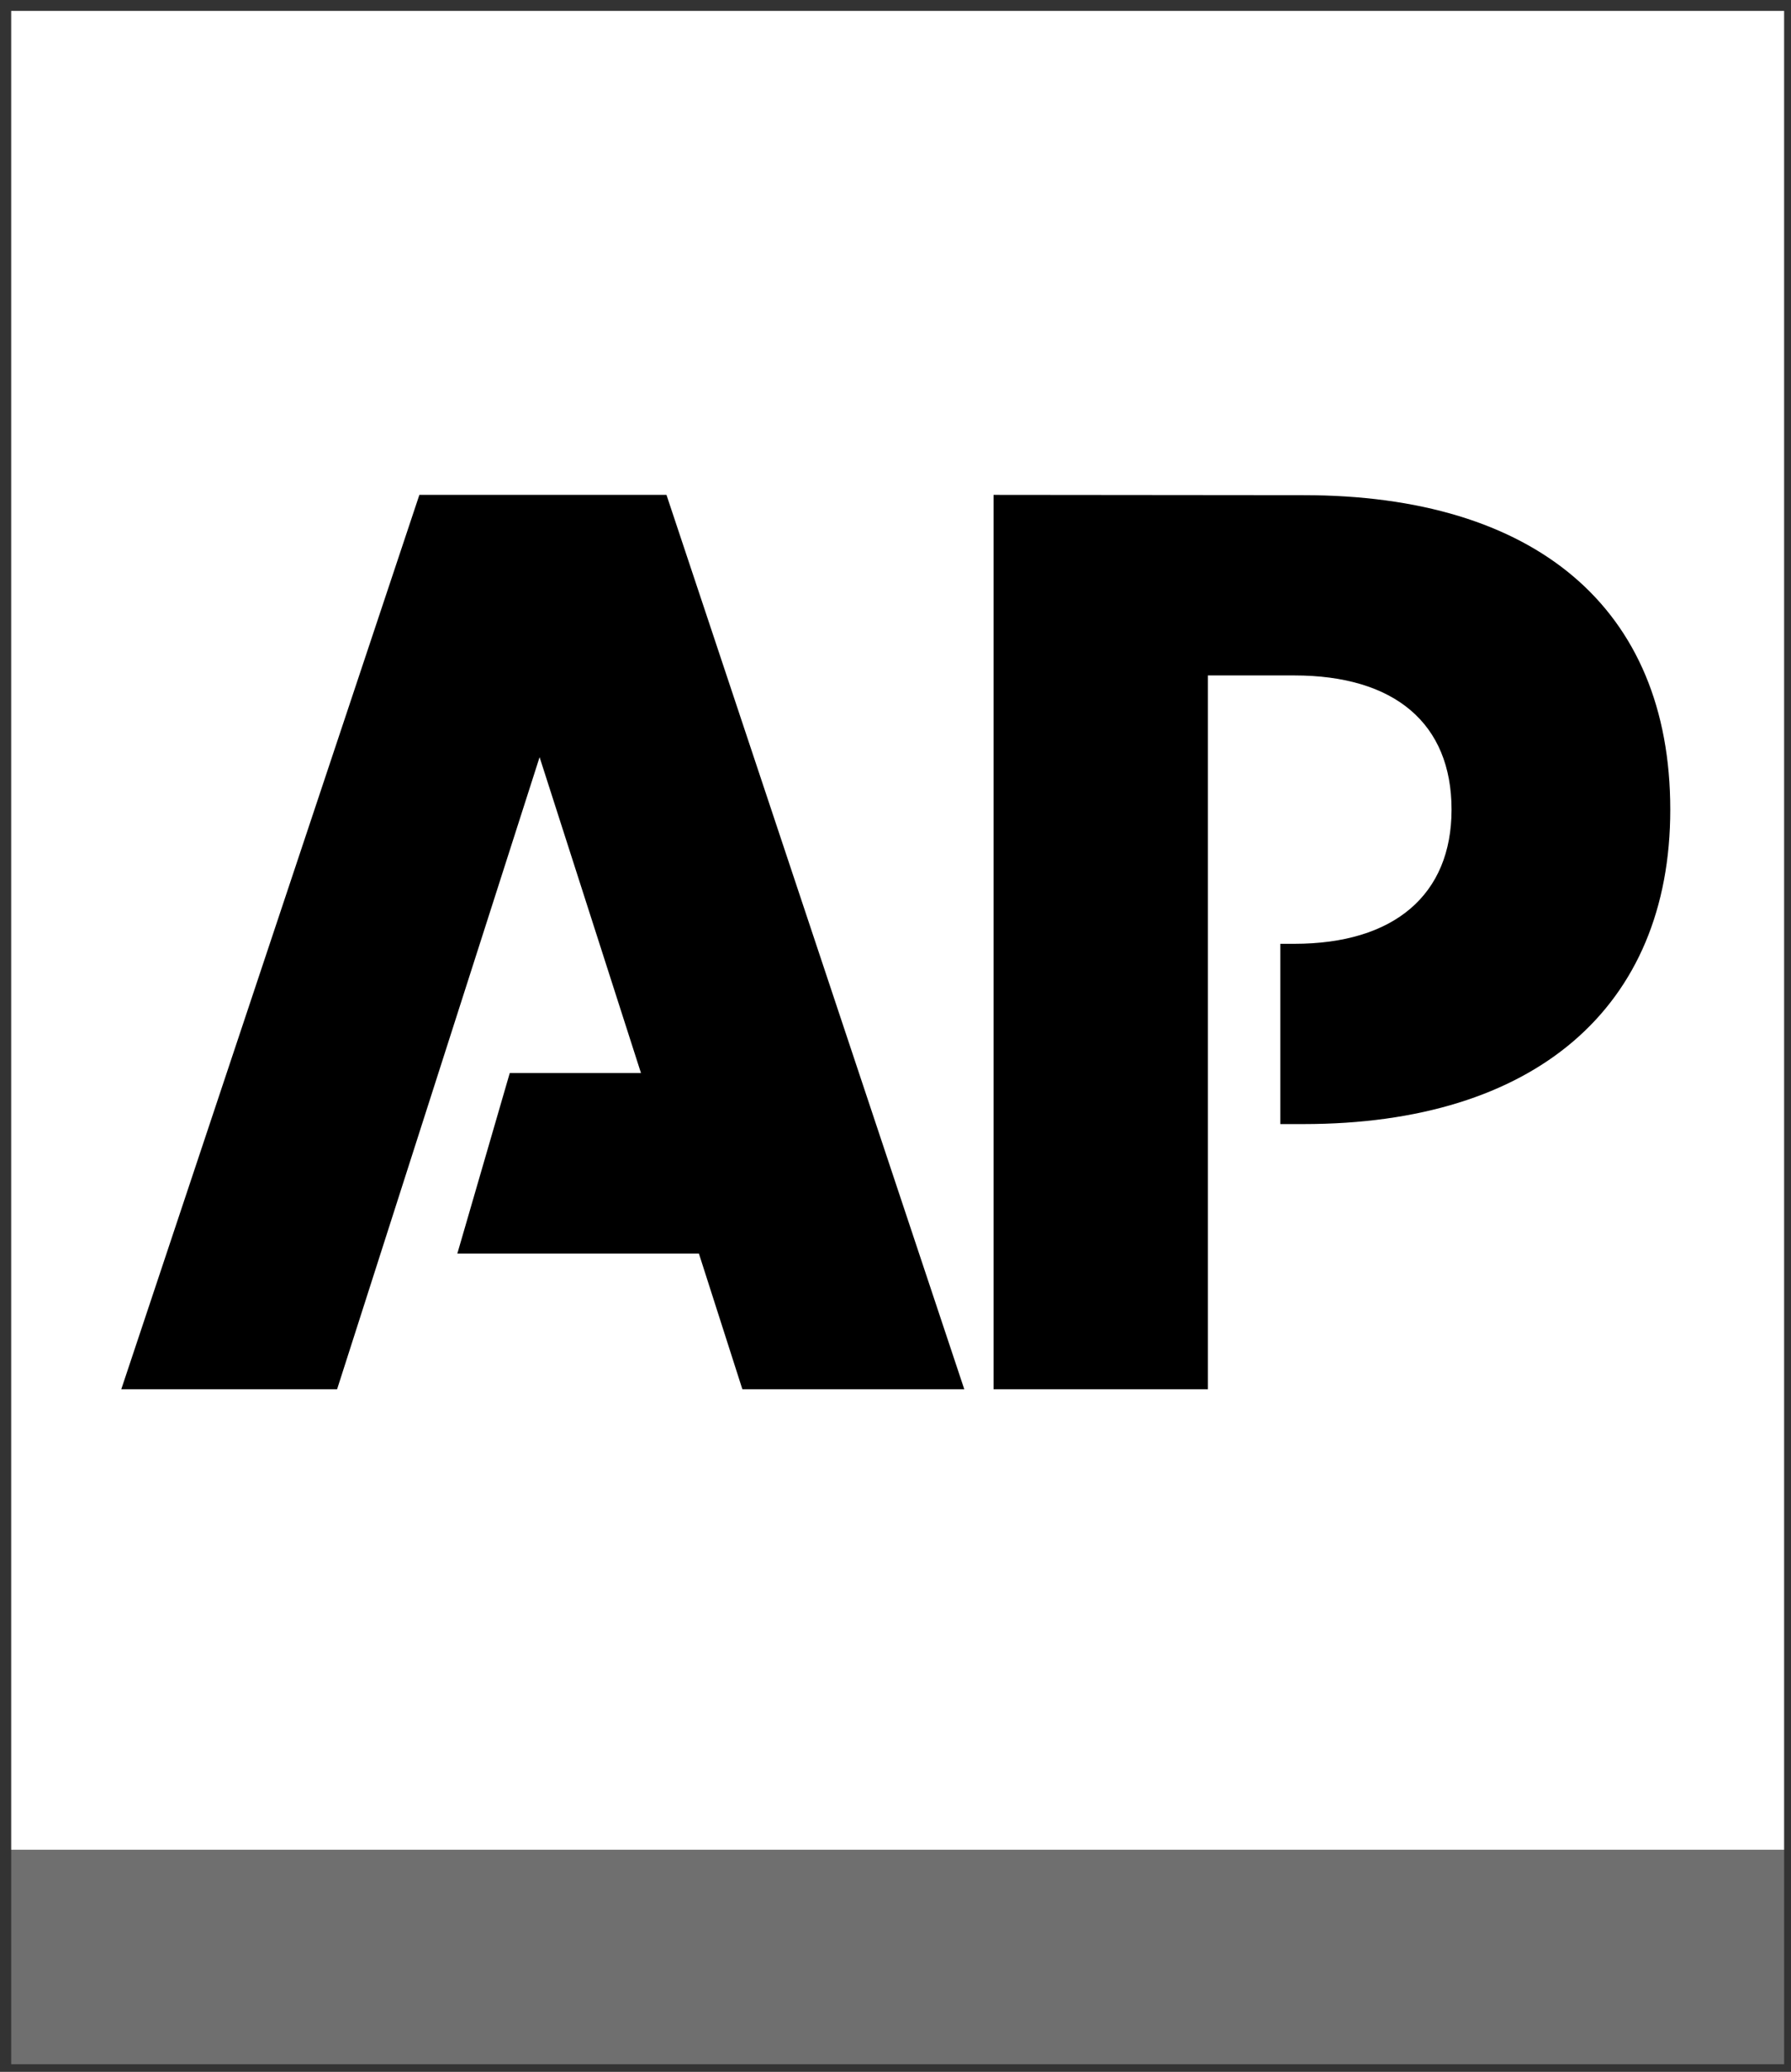
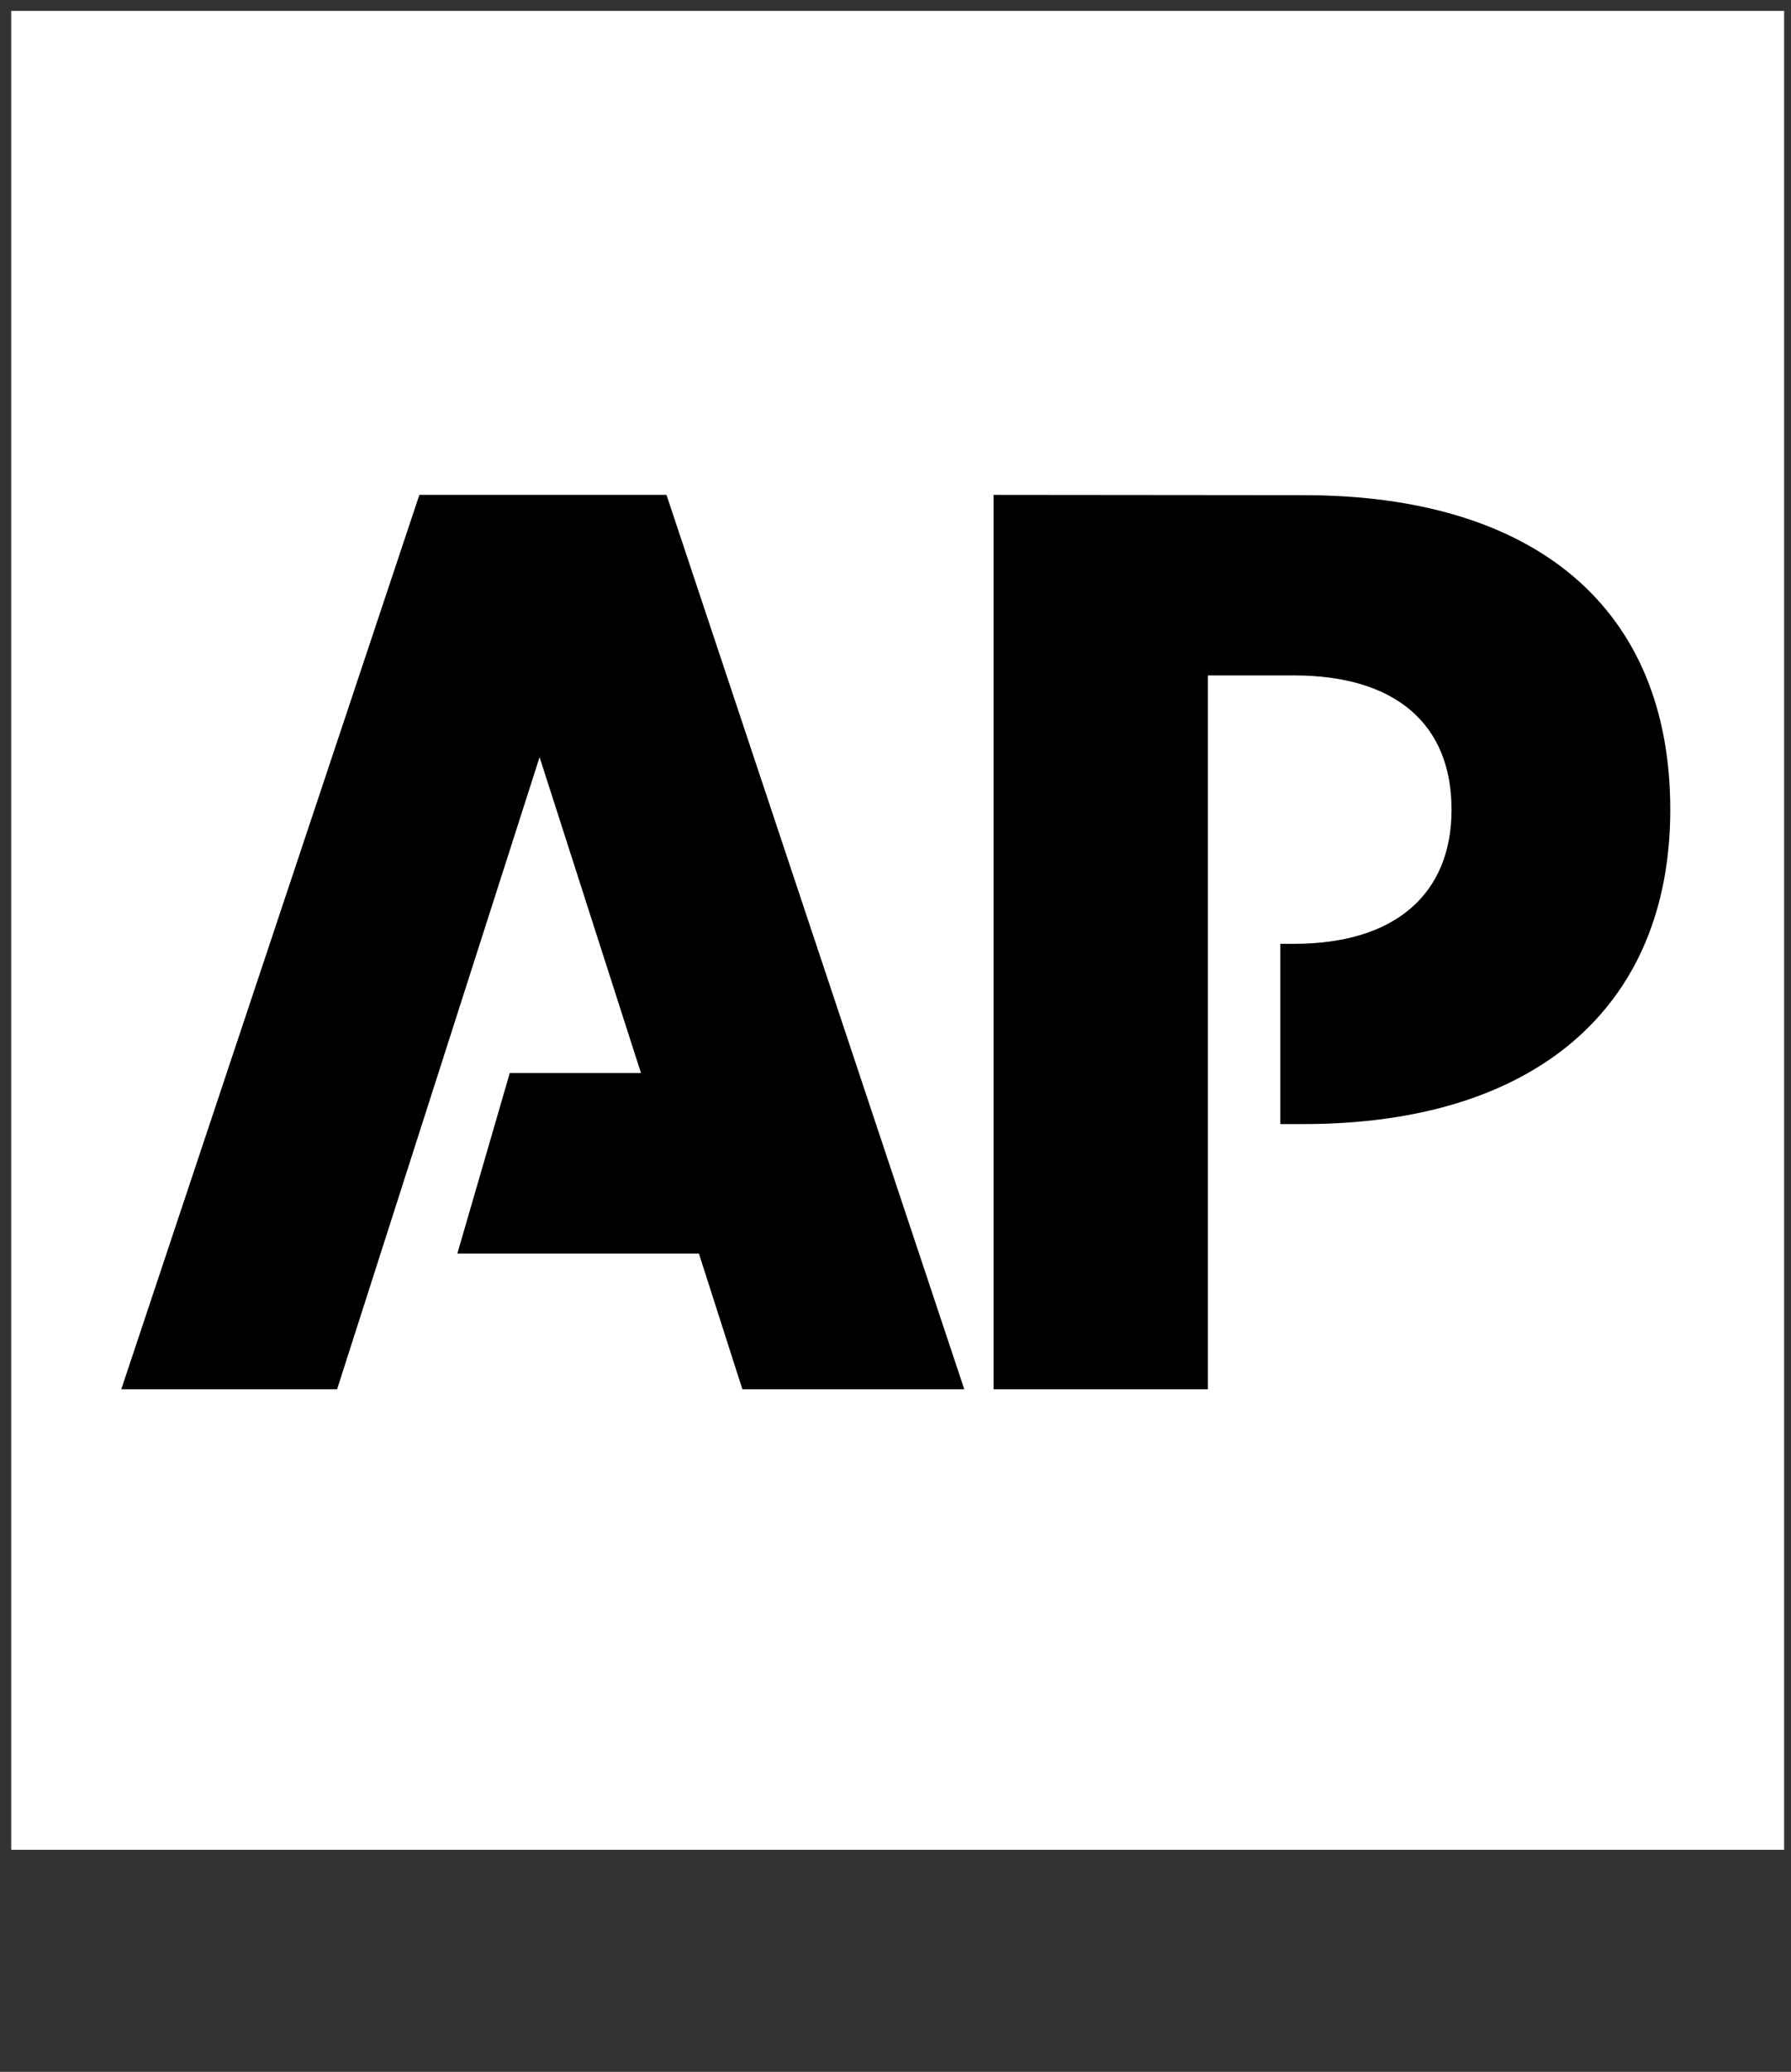
<svg xmlns="http://www.w3.org/2000/svg" version="1.1" id="Layer_1" x="0px" y="0px" viewBox="0 0 193.2 223.4" style="enable-background:new 0 0 193.2 223.4;" xml:space="preserve">
  <rect x="0" y="0" width="193.2" height="223.4" fill="#333333" stroke="none" />
  <style type="text/css">
	.st0{fill:#FFFFFF;}
	.st1{fill:#6F6F6F;}
</style>
  <g transform="matrix(1.25 0 0 -1.25 -286.88 606.48)">
    <g transform="matrix(.25 0 0 .25 230.47 296.92)">
      <path class="st0" d="M0,114.8h612v634.5H0C0,749.3,0,114.8,0,114.8z" />
-       <path class="st1" d="M0,114.8h612v-74H0L0,114.8" />
-       <path d="M140.9,582.3L38,273.7h74.5l69.9,218.1l35-109h-45.3L154,320.5h83.4l15-46.8H329L226.2,582.3L140.9,582.3L140.9,582.3z     M339.1,582.3V273.7h74V520h29.8c34.6,0,54.3-16.5,54.3-46.3c0-29.3-19.7-46.3-54.3-46.3h-4.8v-62.2h8    c79.8,0,126.6,40.2,126.6,108.5c0,69.7-46.8,108.5-126.6,108.5L339.1,582.3L339.1,582.3z" />
+       <path d="M140.9,582.3L38,273.7h74.5l69.9,218.1l35-109h-45.3L154,320.5h83.4l15-46.8H329L226.2,582.3L140.9,582.3z     M339.1,582.3V273.7h74V520h29.8c34.6,0,54.3-16.5,54.3-46.3c0-29.3-19.7-46.3-54.3-46.3h-4.8v-62.2h8    c79.8,0,126.6,40.2,126.6,108.5c0,69.7-46.8,108.5-126.6,108.5L339.1,582.3L339.1,582.3z" />
    </g>
  </g>
</svg>